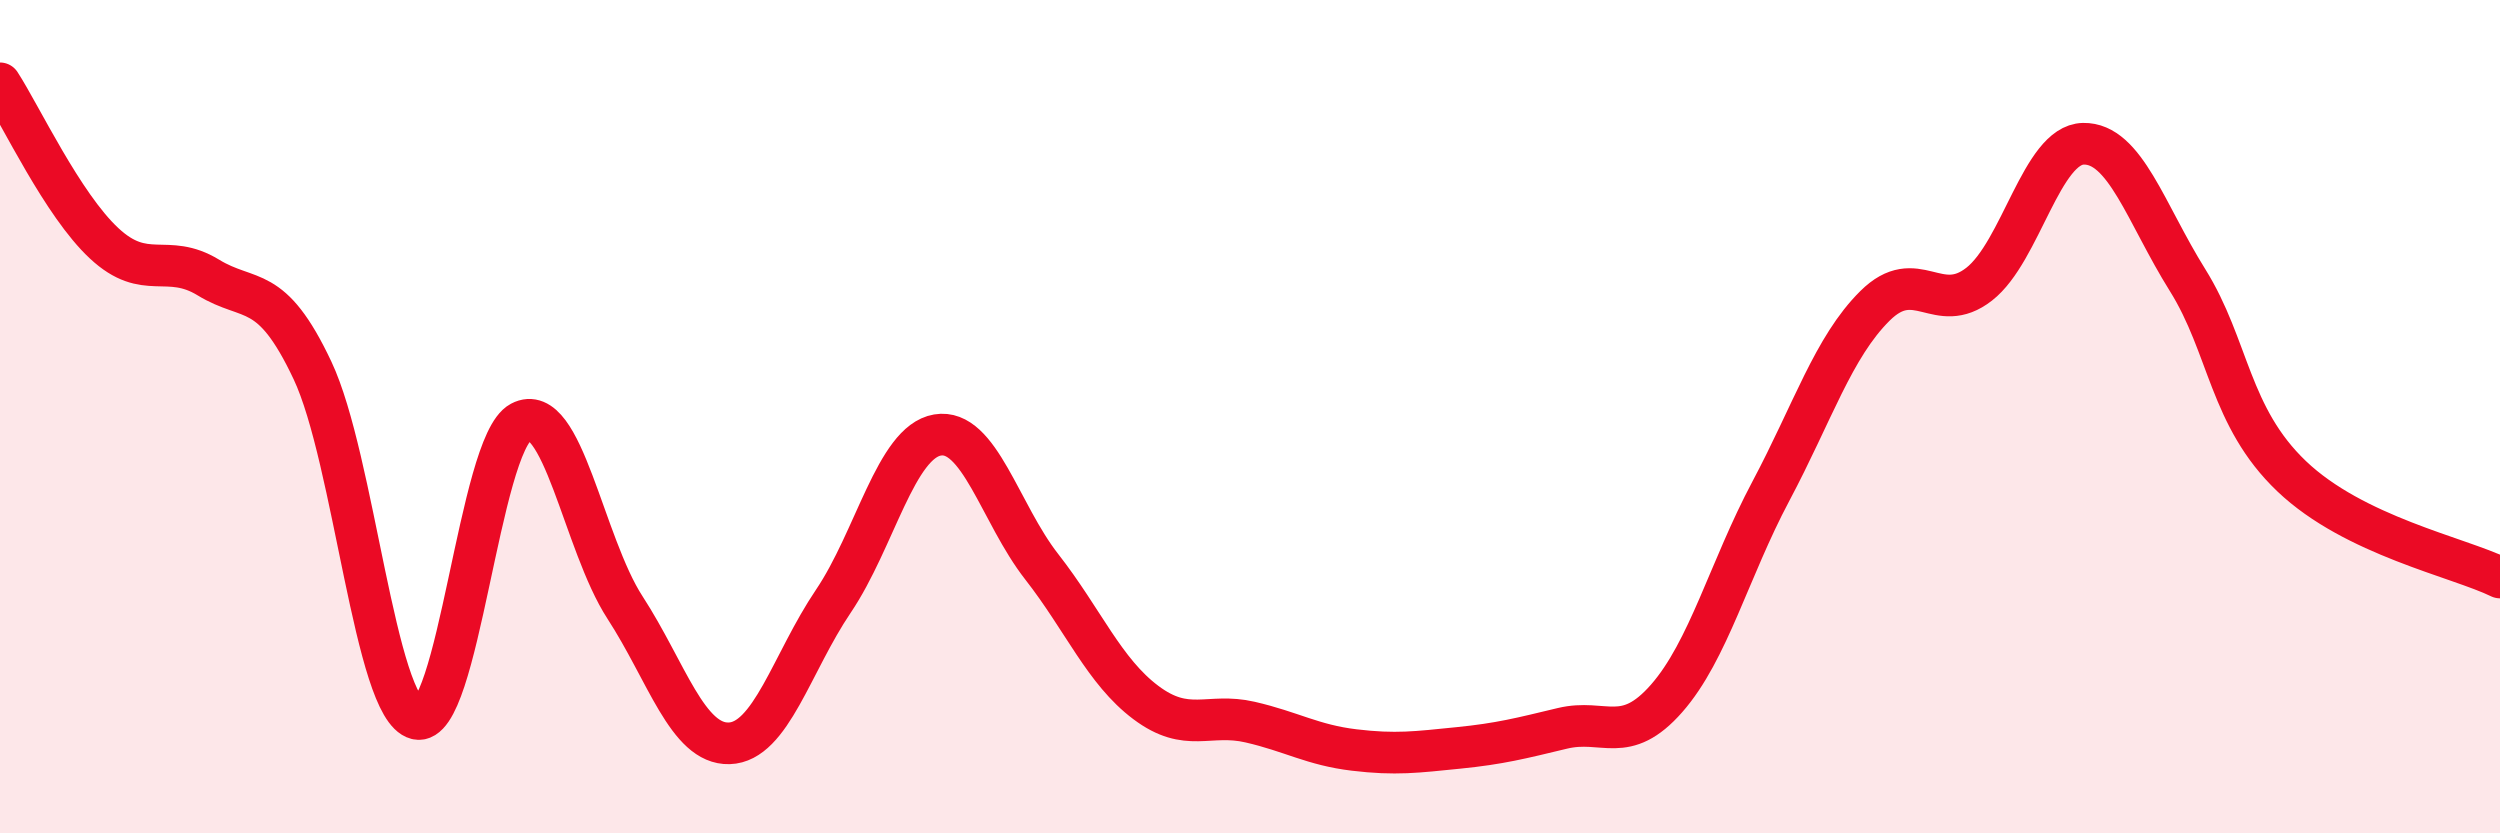
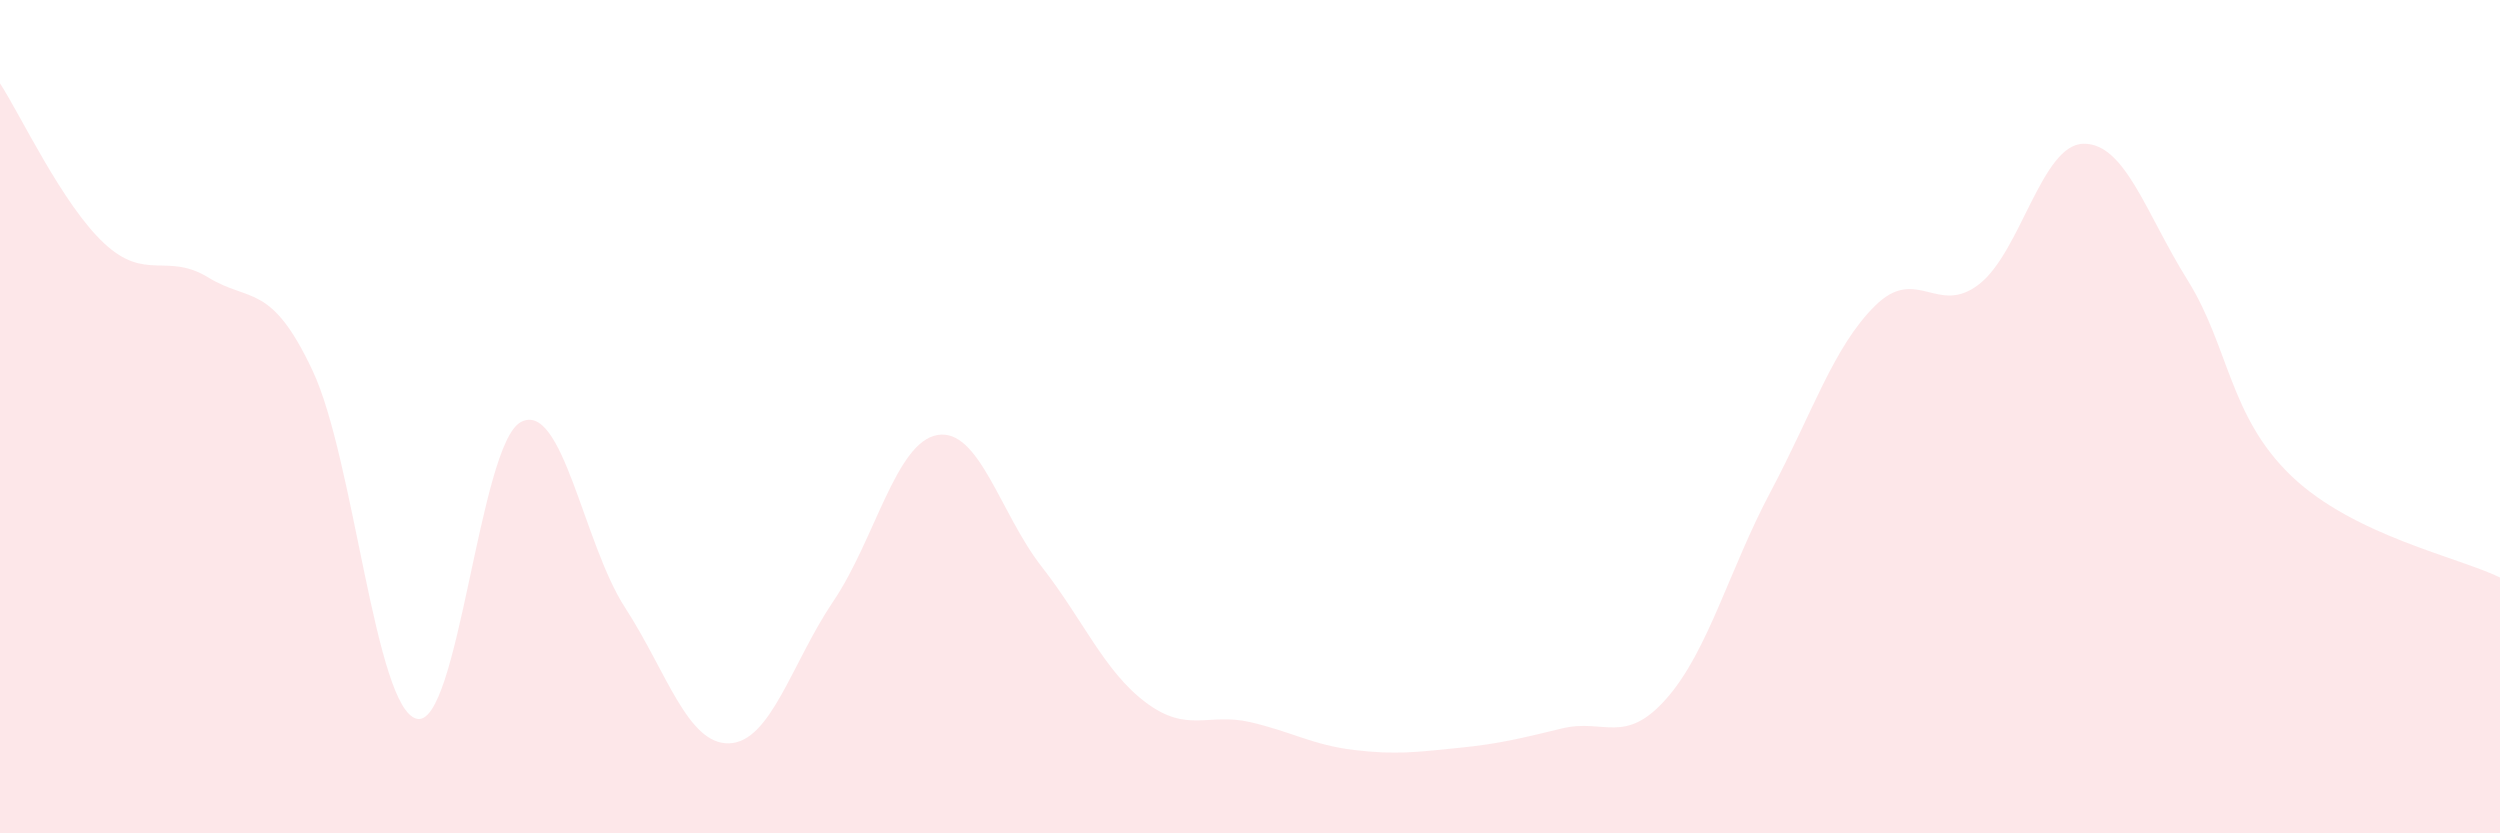
<svg xmlns="http://www.w3.org/2000/svg" width="60" height="20" viewBox="0 0 60 20">
  <path d="M 0,2 C 0.5,2.77 1.5,4.91 2.5,5.84 C 3.5,6.77 4,6.05 5,6.66 C 6,7.27 6.5,6.77 7.5,8.89 C 8.5,11.01 9,17 10,17.25 C 11,17.5 11.5,10.66 12.5,10.13 C 13.5,9.6 14,13.04 15,14.58 C 16,16.12 16.5,17.87 17.5,17.84 C 18.5,17.81 19,15.91 20,14.43 C 21,12.95 21.5,10.61 22.5,10.44 C 23.5,10.27 24,12.32 25,13.6 C 26,14.88 26.5,16.11 27.5,16.86 C 28.5,17.61 29,17.1 30,17.33 C 31,17.56 31.5,17.88 32.5,18 C 33.5,18.12 34,18.05 35,17.95 C 36,17.85 36.5,17.72 37.5,17.48 C 38.5,17.24 39,17.9 40,16.76 C 41,15.62 41.5,13.67 42.5,11.79 C 43.5,9.91 44,8.33 45,7.34 C 46,6.35 46.5,7.6 47.5,6.82 C 48.5,6.04 49,3.47 50,3.45 C 51,3.43 51.5,5.12 52.5,6.72 C 53.5,8.32 53.5,10 55,11.43 C 56.5,12.86 59,13.37 60,13.86L60 20L0 20Z" fill="#EB0A25" opacity="0.1" stroke-linecap="round" stroke-linejoin="round" />
-   <path d="M 0,2 C 0.5,2.77 1.5,4.91 2.5,5.84 C 3.5,6.77 4,6.05 5,6.66 C 6,7.27 6.5,6.77 7.5,8.89 C 8.5,11.01 9,17 10,17.25 C 11,17.5 11.5,10.66 12.5,10.13 C 13.5,9.6 14,13.04 15,14.58 C 16,16.12 16.5,17.87 17.5,17.84 C 18.5,17.81 19,15.91 20,14.43 C 21,12.95 21.5,10.61 22.5,10.44 C 23.5,10.27 24,12.32 25,13.6 C 26,14.88 26.5,16.11 27.5,16.86 C 28.5,17.61 29,17.1 30,17.33 C 31,17.56 31.5,17.88 32.5,18 C 33.5,18.12 34,18.05 35,17.95 C 36,17.85 36.5,17.72 37.5,17.48 C 38.5,17.24 39,17.9 40,16.76 C 41,15.62 41.5,13.67 42.5,11.79 C 43.5,9.91 44,8.33 45,7.34 C 46,6.35 46.5,7.6 47.5,6.82 C 48.5,6.04 49,3.47 50,3.45 C 51,3.43 51.5,5.12 52.5,6.72 C 53.5,8.32 53.5,10 55,11.43 C 56.5,12.86 59,13.37 60,13.86" stroke="#EB0A25" stroke-width="1" fill="none" stroke-linecap="round" stroke-linejoin="round" />
</svg>